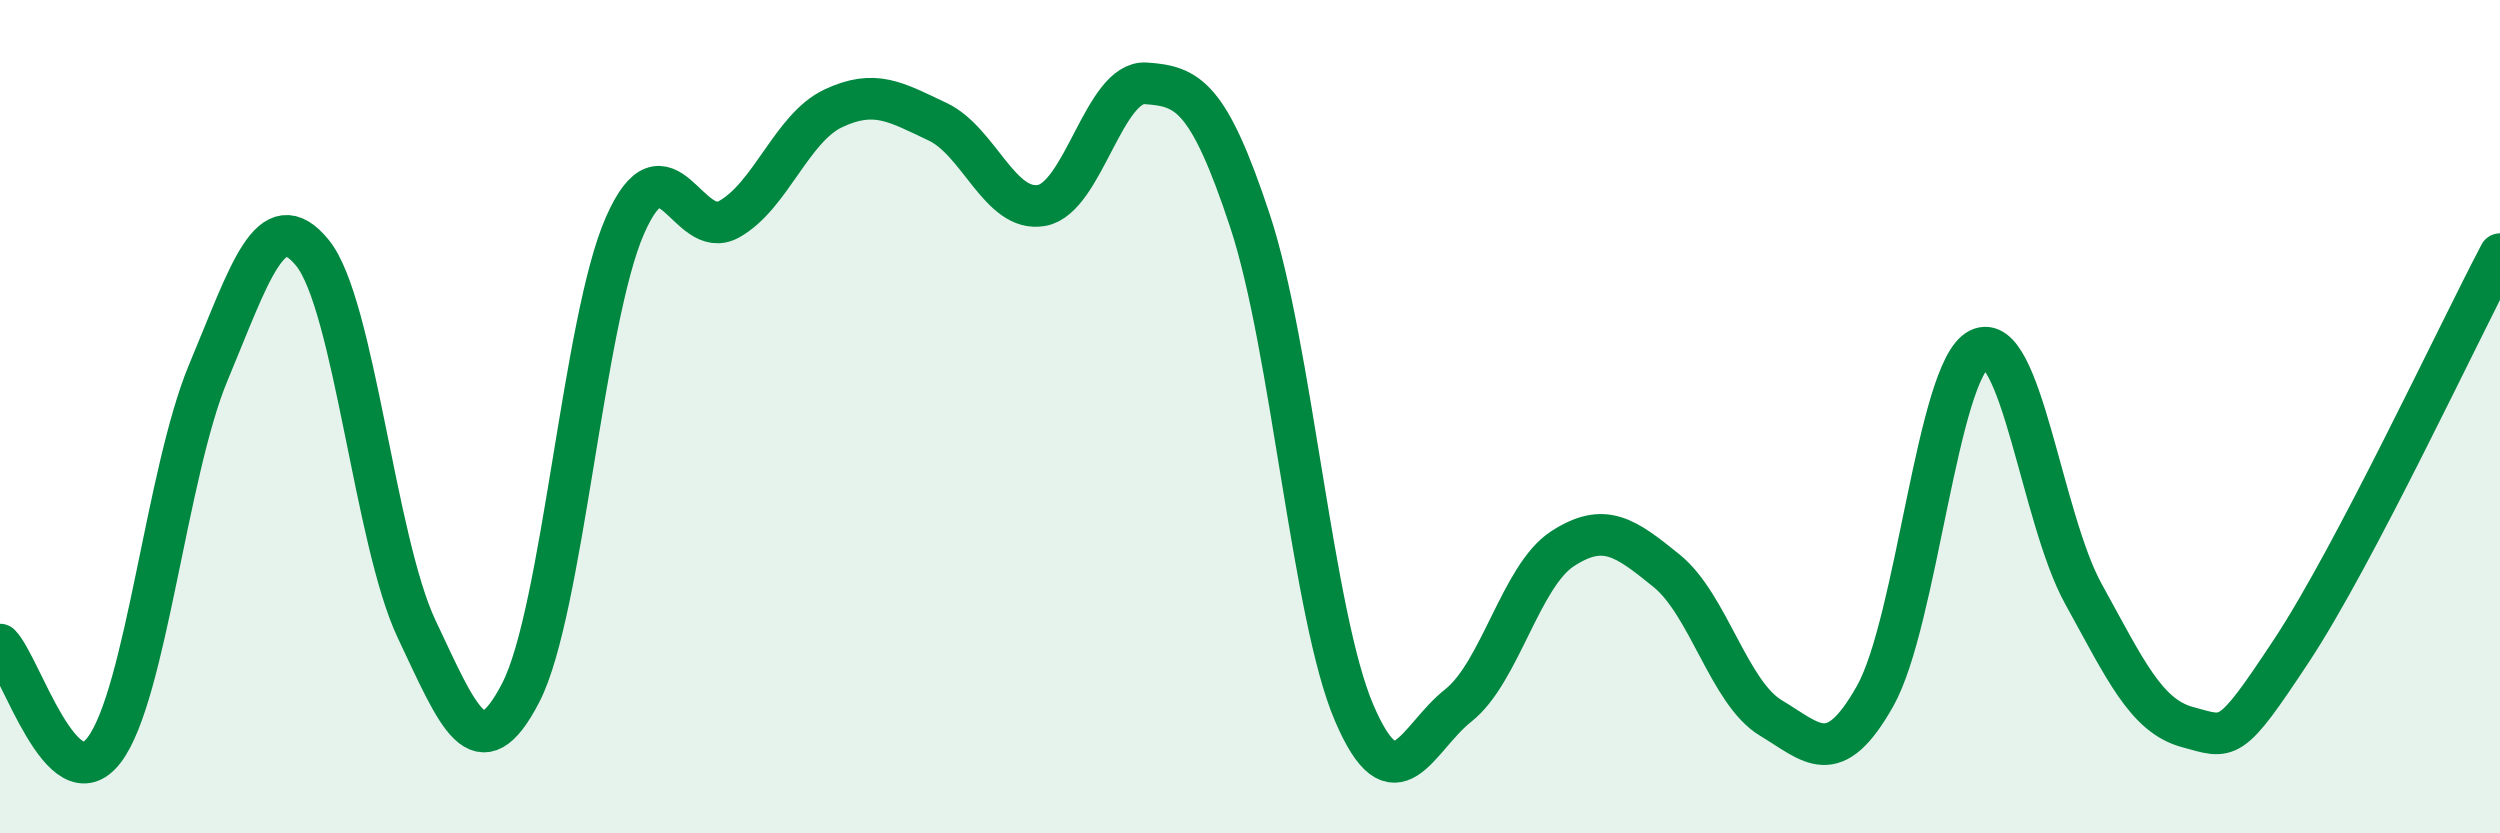
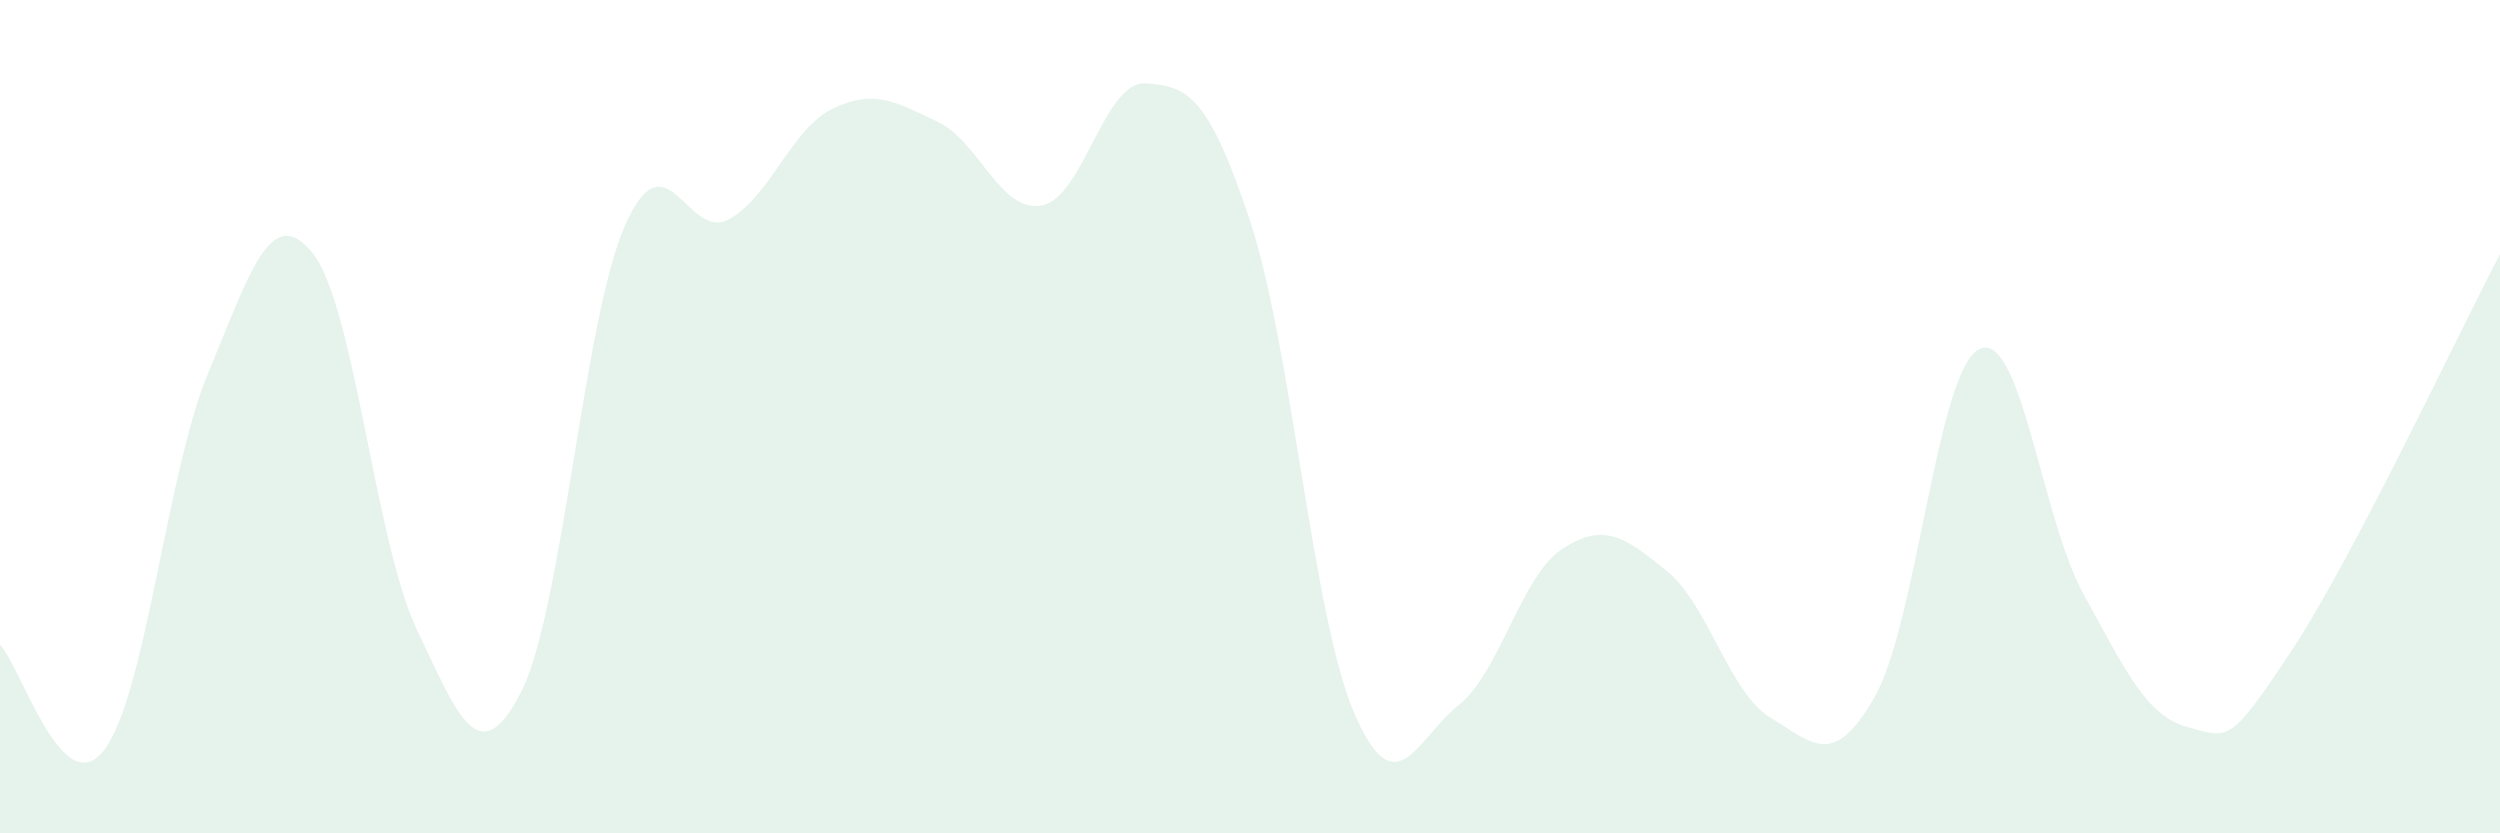
<svg xmlns="http://www.w3.org/2000/svg" width="60" height="20" viewBox="0 0 60 20">
  <path d="M 0,15.47 C 0.5,15.98 1.5,19.31 2.5,18 C 3.5,16.69 4,11.33 5,8.94 C 6,6.55 6.5,4.84 7.5,6.07 C 8.5,7.3 9,12.99 10,15.1 C 11,17.21 11.5,18.56 12.5,16.62 C 13.5,14.68 14,7.68 15,5.41 C 16,3.14 16.5,5.82 17.5,5.26 C 18.5,4.7 19,3.07 20,2.6 C 21,2.13 21.5,2.45 22.5,2.92 C 23.5,3.39 24,5.11 25,4.93 C 26,4.75 26.5,1.93 27.5,2 C 28.5,2.07 29,2.28 30,5.3 C 31,8.32 31.5,14.78 32.5,17.11 C 33.5,19.44 34,17.72 35,16.93 C 36,16.14 36.5,13.82 37.5,13.17 C 38.5,12.52 39,12.89 40,13.7 C 41,14.51 41.5,16.63 42.5,17.23 C 43.5,17.83 44,18.48 45,16.71 C 46,14.94 46.5,8.87 47.5,8.38 C 48.5,7.89 49,12.44 50,14.25 C 51,16.06 51.5,17.18 52.5,17.45 C 53.5,17.72 53.5,17.88 55,15.61 C 56.5,13.34 59,8 60,6.1L60 20L0 20Z" fill="#008740" opacity="0.1" stroke-linecap="round" stroke-linejoin="round" />
-   <path d="M 0,15.47 C 0.5,15.98 1.5,19.31 2.5,18 C 3.5,16.69 4,11.33 5,8.94 C 6,6.55 6.5,4.84 7.5,6.07 C 8.5,7.3 9,12.99 10,15.1 C 11,17.21 11.5,18.56 12.5,16.62 C 13.5,14.68 14,7.68 15,5.41 C 16,3.14 16.5,5.82 17.5,5.26 C 18.5,4.7 19,3.07 20,2.6 C 21,2.13 21.5,2.45 22.5,2.92 C 23.5,3.39 24,5.11 25,4.93 C 26,4.75 26.5,1.93 27.5,2 C 28.5,2.07 29,2.28 30,5.3 C 31,8.32 31.5,14.78 32.5,17.11 C 33.5,19.44 34,17.72 35,16.93 C 36,16.14 36.5,13.82 37.5,13.17 C 38.5,12.52 39,12.89 40,13.7 C 41,14.51 41.5,16.63 42.5,17.23 C 43.5,17.83 44,18.48 45,16.71 C 46,14.94 46.5,8.87 47.5,8.38 C 48.5,7.89 49,12.44 50,14.25 C 51,16.06 51.5,17.18 52.5,17.45 C 53.5,17.72 53.5,17.88 55,15.61 C 56.5,13.34 59,8 60,6.1" stroke="#008740" stroke-width="1" fill="none" stroke-linecap="round" stroke-linejoin="round" />
</svg>